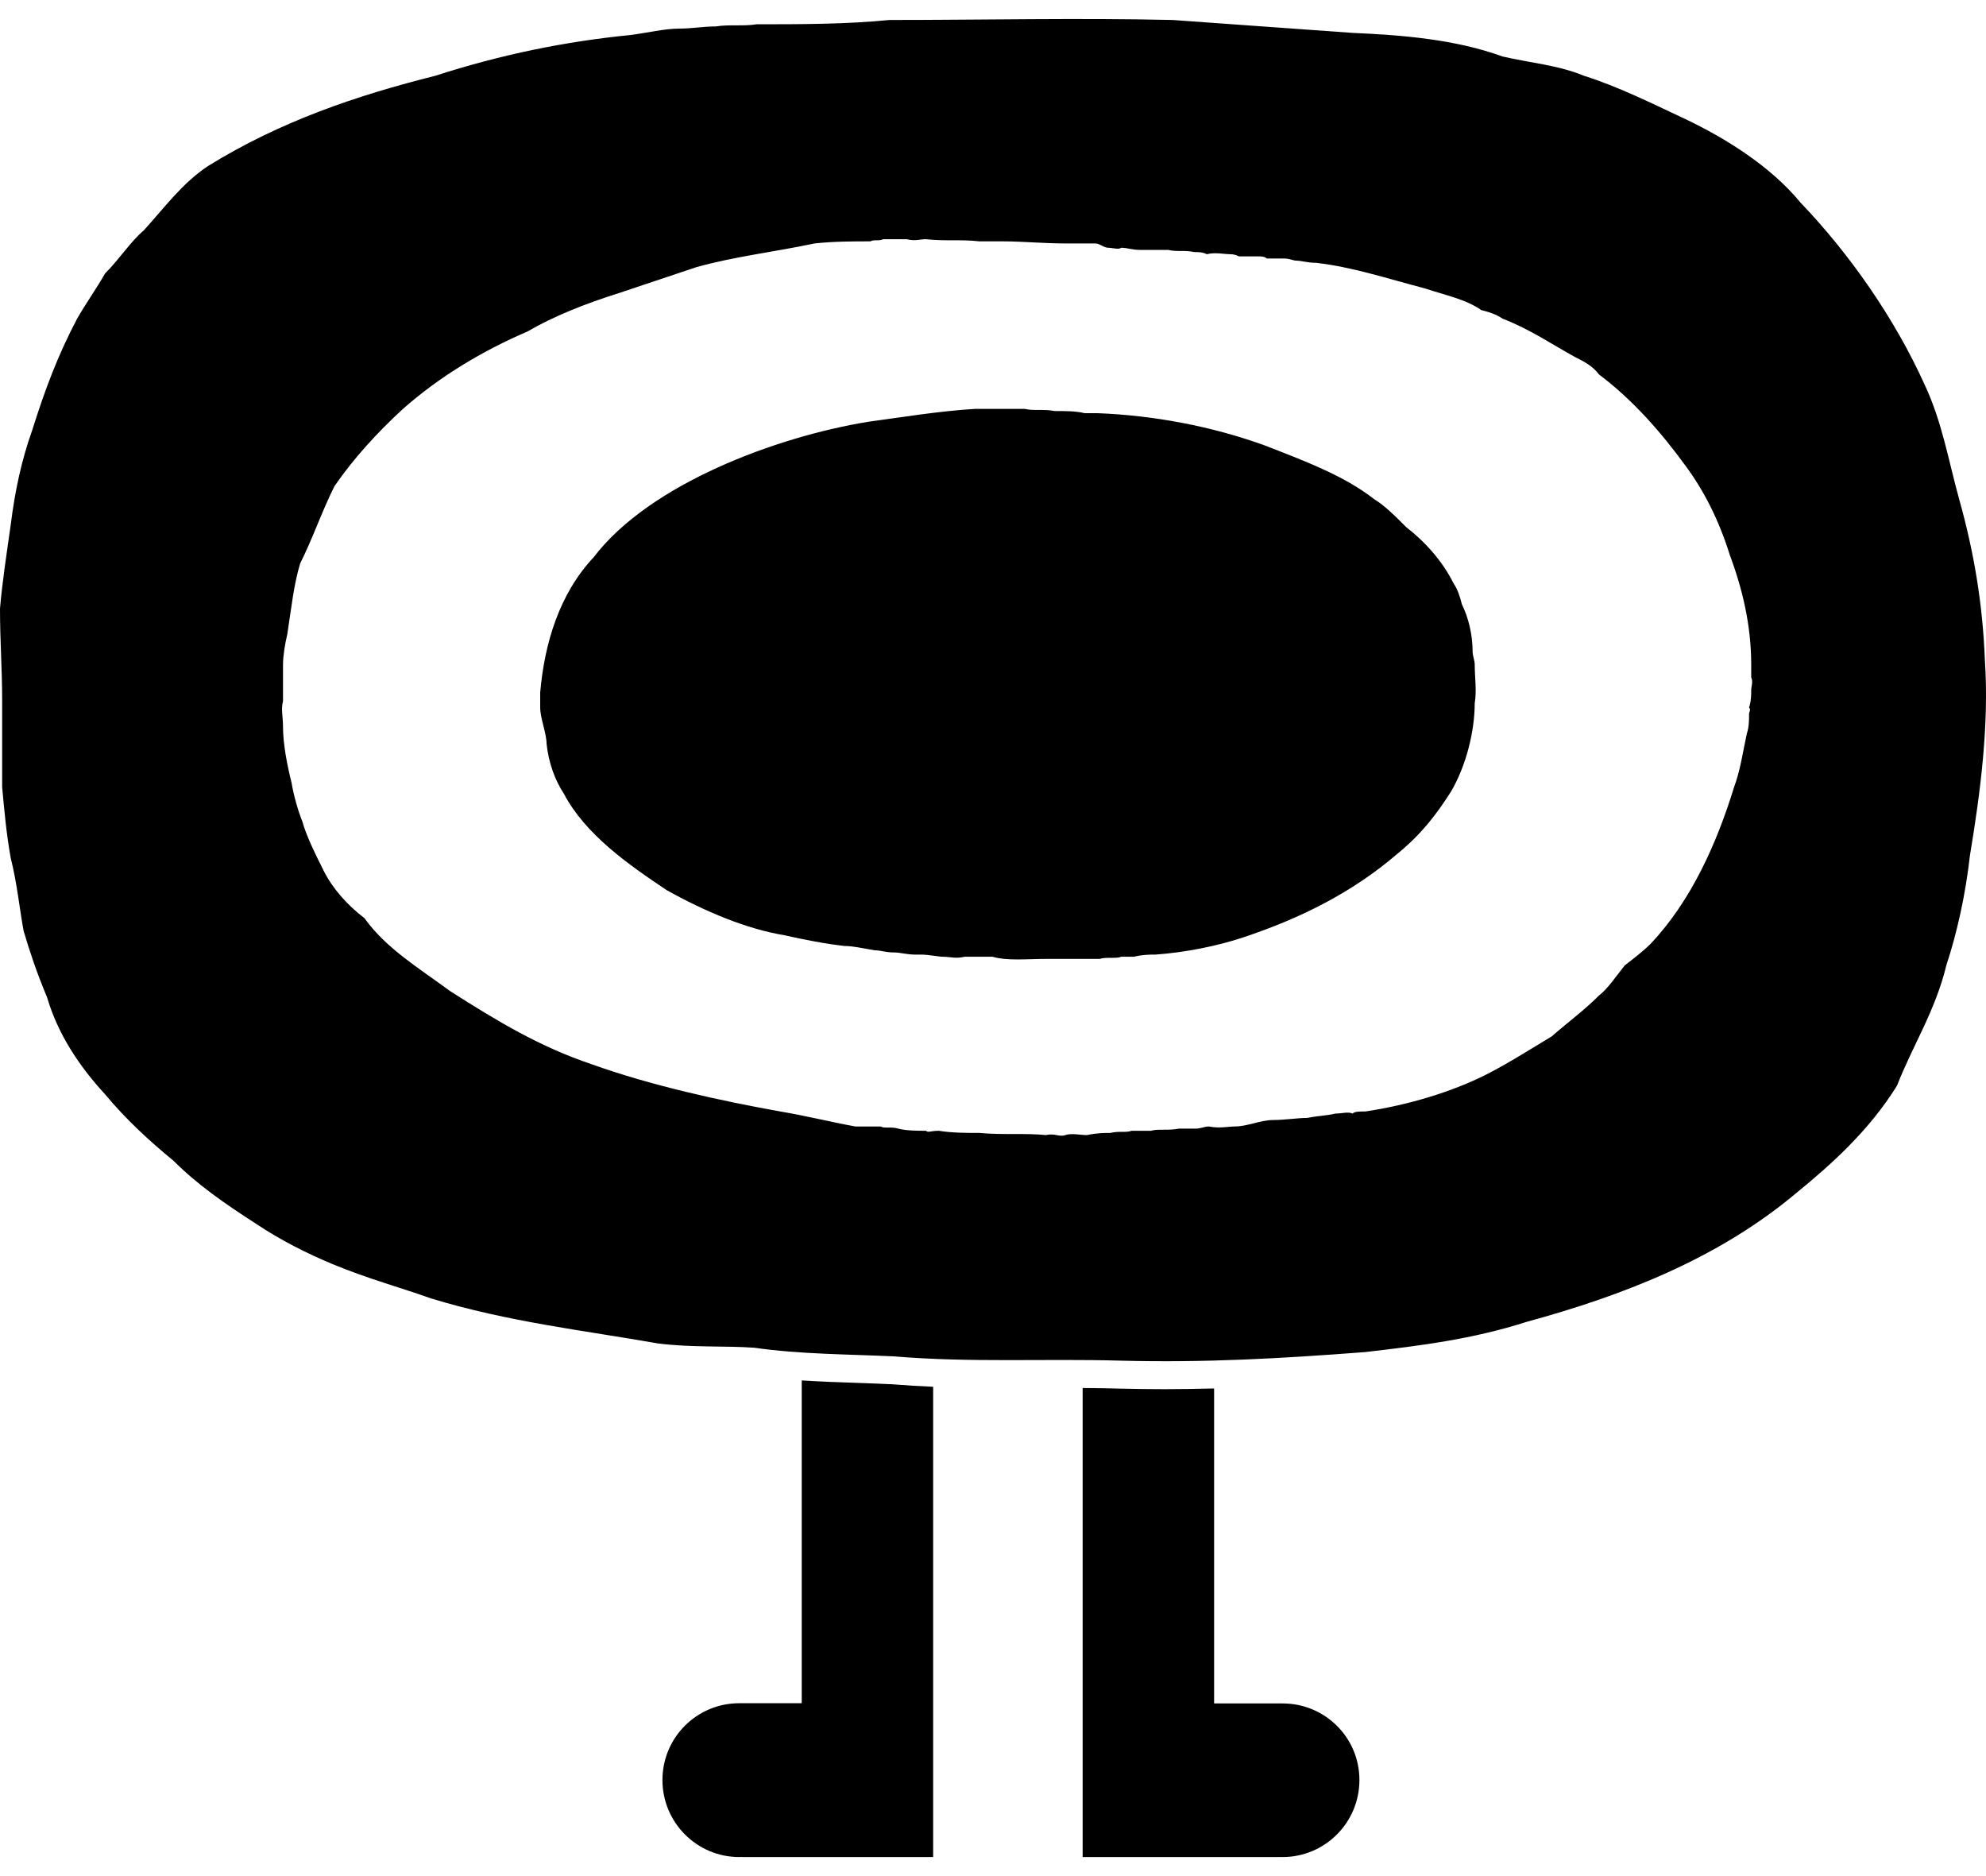
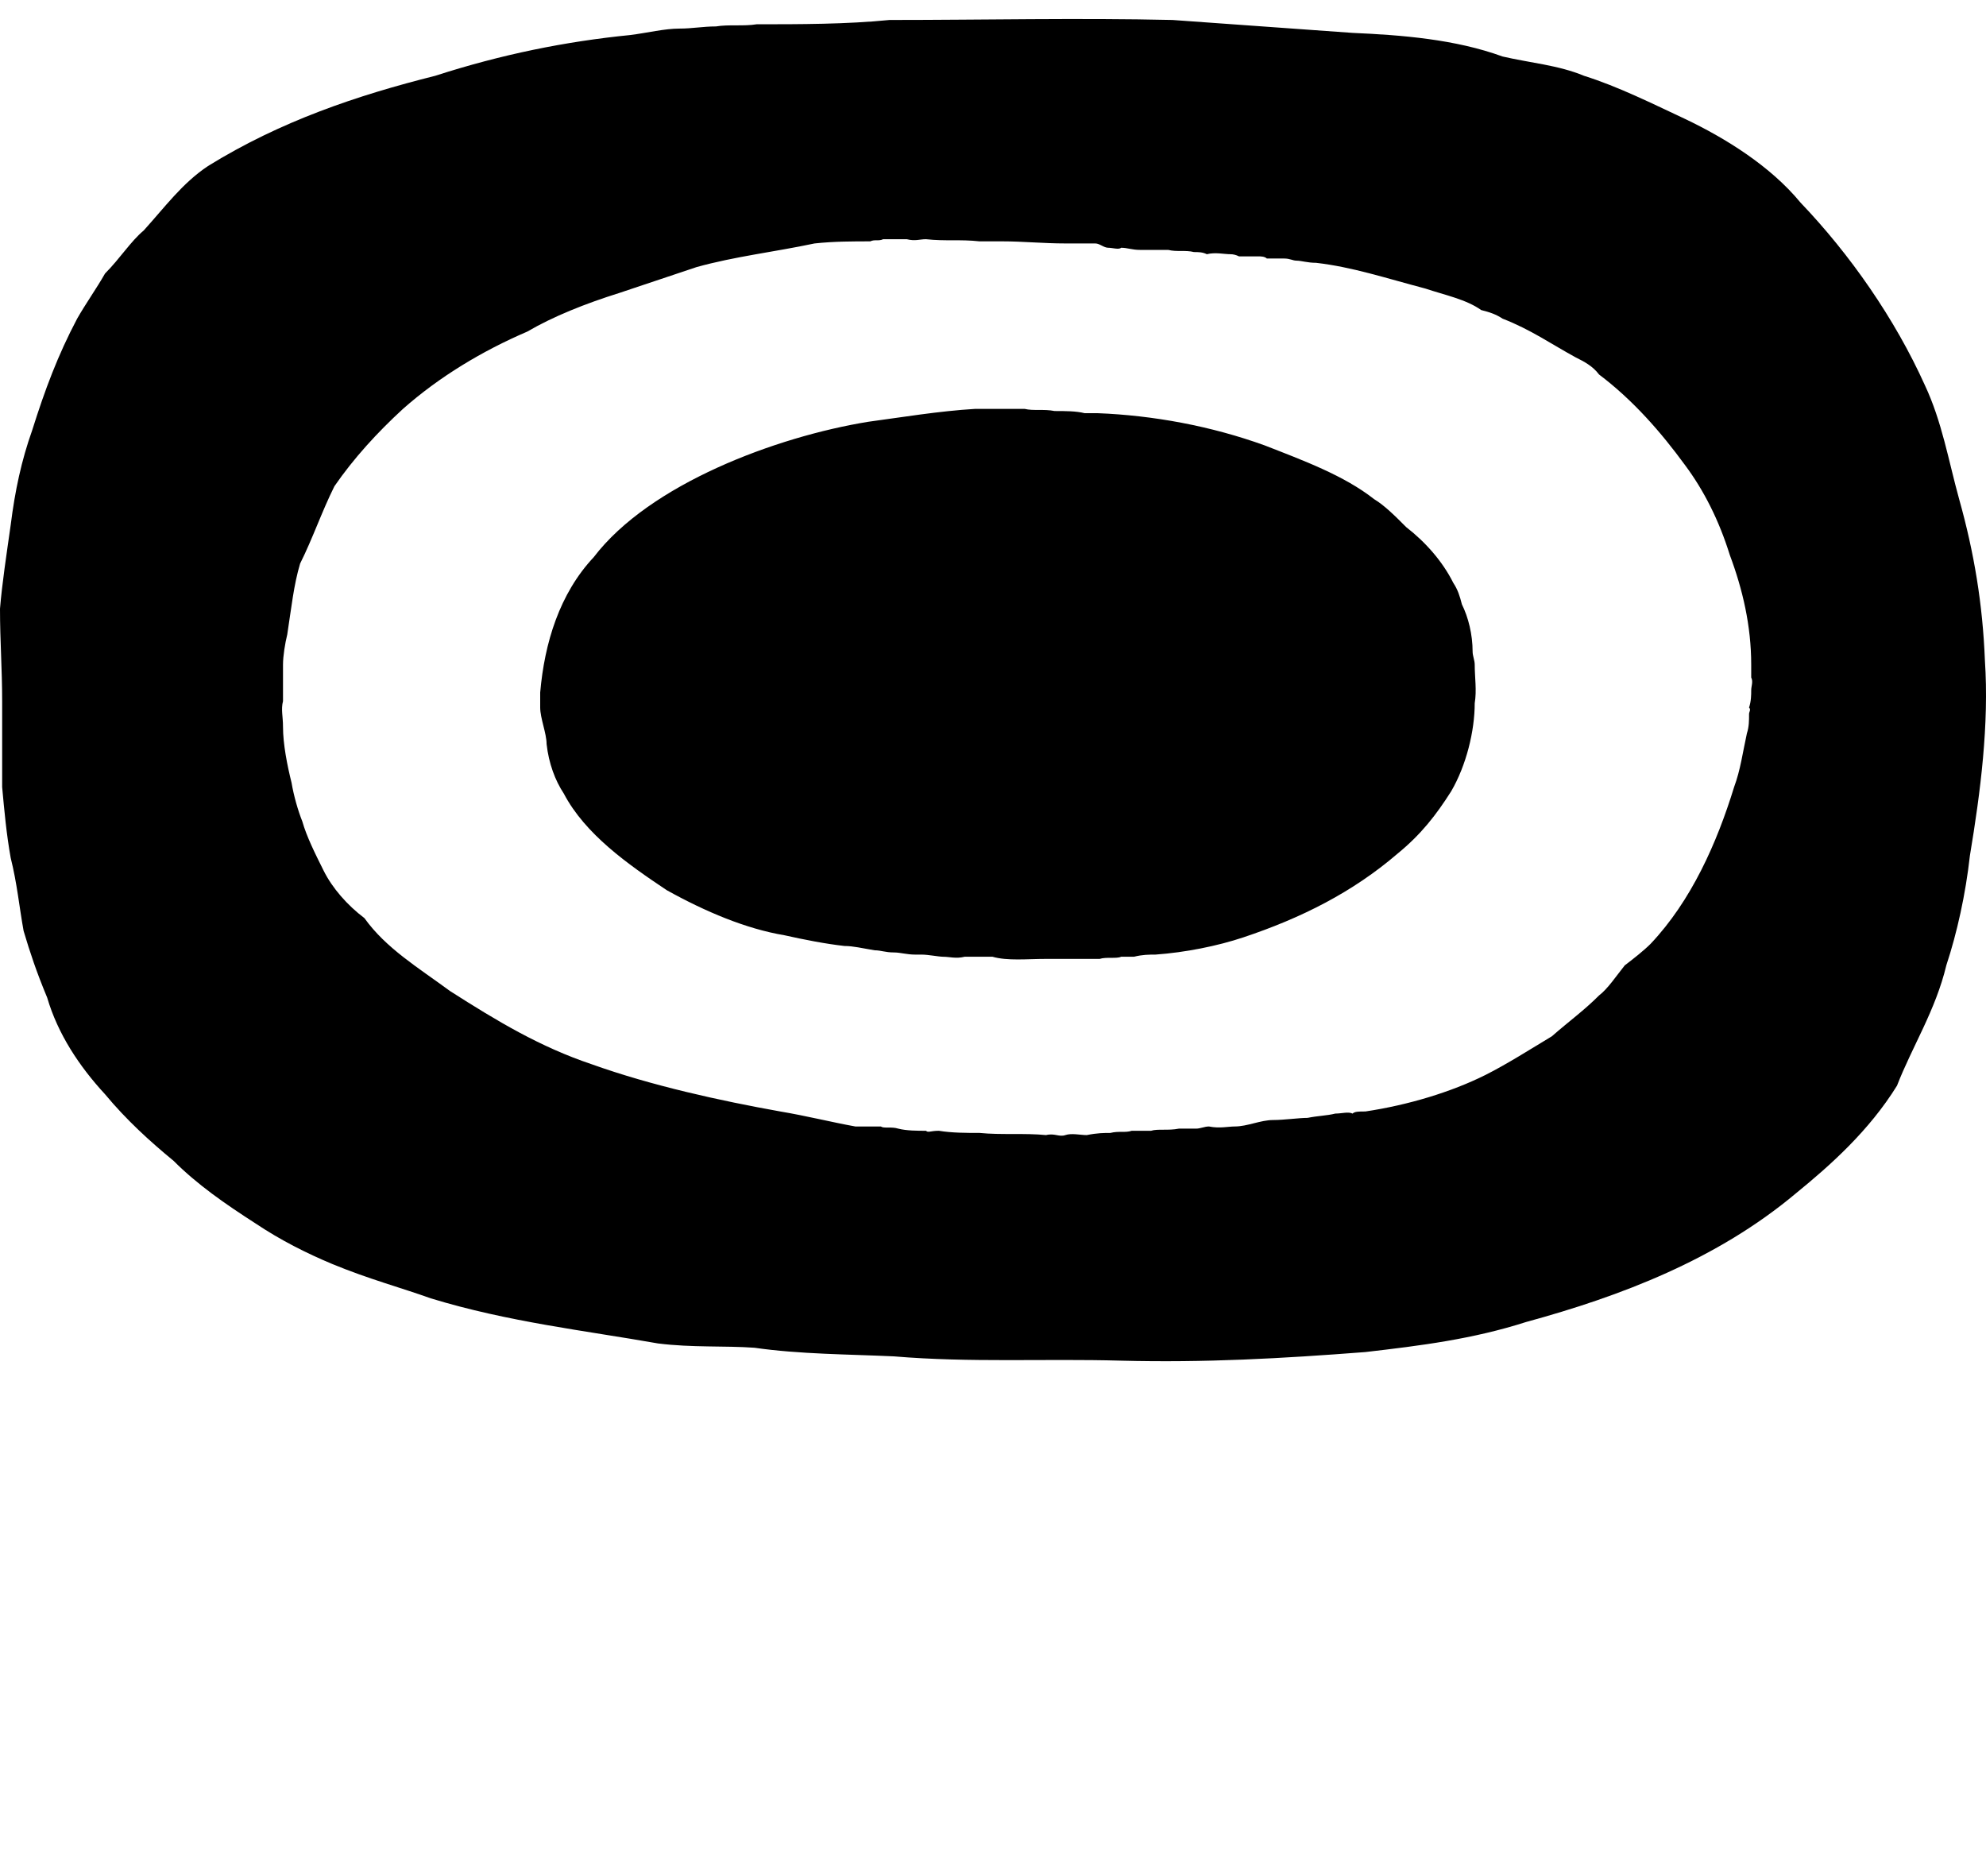
<svg xmlns="http://www.w3.org/2000/svg" fill="none" viewBox="0 0 36 34" height="34" width="36">
-   <path fill="black" d="M23.249 30.871H22.008V25.163C21.711 25.171 21.411 25.176 21.107 25.176C20.845 25.176 20.579 25.172 20.311 25.166C20.082 25.159 19.853 25.156 19.625 25.155V33.655H23.212V33.654C23.225 33.654 23.236 33.655 23.249 33.655C24.018 33.655 24.642 33.03 24.642 32.259C24.642 31.488 24.018 30.871 23.249 30.871Z" />
-   <path fill="black" d="M16.177 25.087C15.972 25.077 15.761 25.07 15.549 25.062C15.213 25.051 14.872 25.039 14.533 25.017V30.867H13.401C12.632 30.867 12.008 31.488 12.008 32.259C12.008 33.03 12.632 33.655 13.401 33.655C13.414 33.655 13.425 33.654 13.438 33.653V33.655H16.915V25.132C16.671 25.122 16.424 25.107 16.177 25.087Z" />
  <path fill="black" d="M16.203 24.581C15.387 24.543 14.493 24.543 13.677 24.425C13.133 24.386 12.55 24.425 11.928 24.347C10.607 24.114 9.209 23.958 7.81 23.53C7.265 23.335 6.683 23.18 6.022 22.907C5.557 22.712 5.09 22.479 4.624 22.167C4.08 21.817 3.574 21.466 3.147 21.038C2.72 20.687 2.292 20.298 1.904 19.831C1.437 19.325 1.049 18.74 0.855 18.079C0.66 17.611 0.544 17.261 0.428 16.871C0.35 16.443 0.311 16.015 0.194 15.548C0.117 15.12 0.078 14.691 0.039 14.263V12.705C0.039 12.121 0 11.615 0 11.031C0.039 10.564 0.117 10.057 0.194 9.513C0.272 8.89 0.389 8.345 0.583 7.799C0.816 7.059 1.049 6.436 1.399 5.774C1.554 5.502 1.749 5.229 1.904 4.957C2.176 4.684 2.37 4.373 2.604 4.178C2.992 3.75 3.303 3.321 3.769 3.01C5.09 2.192 6.488 1.725 7.888 1.374C9.092 0.985 10.257 0.751 11.423 0.635C11.735 0.596 12.045 0.518 12.317 0.518C12.55 0.518 12.744 0.479 12.978 0.479C13.21 0.44 13.482 0.479 13.716 0.44C14.493 0.44 15.348 0.44 16.125 0.362C17.834 0.362 19.544 0.323 21.254 0.362C22.342 0.44 23.429 0.518 24.518 0.596C25.412 0.635 26.382 0.712 27.237 1.024C27.742 1.141 28.248 1.18 28.714 1.374C29.335 1.569 29.957 1.881 30.54 2.153C31.278 2.504 32.093 3.01 32.638 3.672C33.532 4.606 34.348 5.774 34.892 6.981C35.203 7.643 35.319 8.344 35.513 9.045C35.786 10.018 35.94 10.953 35.98 11.965C36.057 13.133 35.902 14.341 35.708 15.508C35.63 16.209 35.474 16.91 35.281 17.494C35.086 18.312 34.658 18.974 34.387 19.675C33.881 20.492 33.182 21.115 32.56 21.622C31.123 22.829 29.374 23.491 27.665 23.958C26.693 24.269 25.761 24.386 24.75 24.503C23.235 24.62 21.836 24.698 20.321 24.659C18.922 24.62 17.601 24.698 16.203 24.581V24.581ZM19.311 20.571C19.427 20.532 19.583 20.571 19.699 20.571C19.894 20.532 20.011 20.532 20.127 20.532C20.282 20.493 20.399 20.532 20.515 20.493H20.865C20.981 20.454 21.176 20.493 21.37 20.454H21.681C21.758 20.454 21.836 20.415 21.914 20.415C22.109 20.454 22.264 20.415 22.381 20.415C22.613 20.415 22.847 20.298 23.08 20.298C23.274 20.298 23.546 20.259 23.702 20.259C23.895 20.22 24.051 20.22 24.206 20.181C24.323 20.181 24.44 20.143 24.518 20.181C24.557 20.143 24.633 20.143 24.75 20.143C25.527 20.026 26.304 19.792 26.927 19.481C27.315 19.286 27.742 19.014 28.131 18.78C28.441 18.508 28.714 18.313 28.986 18.04C29.141 17.923 29.296 17.69 29.452 17.495C29.607 17.378 29.802 17.223 29.919 17.106C30.657 16.327 31.123 15.276 31.434 14.263C31.55 13.951 31.589 13.64 31.666 13.29C31.705 13.173 31.705 13.056 31.705 12.939C31.705 12.901 31.744 12.862 31.705 12.823C31.744 12.706 31.744 12.589 31.744 12.511C31.744 12.433 31.783 12.355 31.744 12.278V12.044C31.744 11.343 31.589 10.681 31.356 10.058C31.162 9.435 30.889 8.89 30.54 8.423C30.113 7.839 29.607 7.255 28.986 6.787C28.869 6.631 28.714 6.553 28.559 6.475C28.131 6.242 27.743 5.97 27.237 5.775C27.12 5.697 27.005 5.658 26.849 5.619C26.577 5.425 26.189 5.347 25.839 5.23C25.1 5.035 24.518 4.84 23.857 4.763C23.702 4.763 23.585 4.724 23.507 4.724C23.429 4.724 23.39 4.685 23.274 4.685H22.964C22.925 4.646 22.847 4.646 22.808 4.646H22.459C22.407 4.62 22.355 4.607 22.303 4.607C22.186 4.607 22.031 4.568 21.876 4.607C21.798 4.568 21.72 4.568 21.643 4.568C21.487 4.529 21.331 4.568 21.177 4.529H20.671C20.515 4.529 20.438 4.49 20.322 4.49C20.283 4.529 20.166 4.49 20.088 4.49C20.01 4.49 19.933 4.412 19.855 4.412H19.311C18.922 4.412 18.534 4.374 18.184 4.374H17.757C17.407 4.335 17.136 4.374 16.785 4.335C16.669 4.335 16.591 4.374 16.436 4.335H16.009C15.931 4.374 15.854 4.335 15.776 4.374C15.465 4.374 15.115 4.374 14.765 4.412C14.027 4.568 13.328 4.646 12.628 4.84C12.163 4.996 11.696 5.152 11.23 5.308C10.608 5.503 10.025 5.736 9.559 6.009C8.743 6.359 7.966 6.826 7.305 7.41C6.838 7.839 6.411 8.306 6.062 8.812C5.829 9.28 5.673 9.747 5.44 10.214C5.324 10.604 5.285 10.993 5.207 11.499C5.168 11.655 5.13 11.888 5.13 12.044V12.706C5.091 12.862 5.13 12.978 5.13 13.173C5.13 13.485 5.207 13.874 5.285 14.185C5.324 14.419 5.402 14.692 5.48 14.886C5.557 15.159 5.712 15.47 5.868 15.782C6.023 16.093 6.295 16.405 6.606 16.639C6.995 17.184 7.578 17.534 8.16 17.962C9.015 18.508 9.792 18.974 10.725 19.287C11.812 19.676 13.056 19.948 14.144 20.143C14.611 20.221 15.077 20.338 15.505 20.415H15.97C16.009 20.454 16.165 20.415 16.282 20.454C16.436 20.493 16.631 20.493 16.786 20.493C16.825 20.532 16.864 20.493 17.02 20.493C17.253 20.532 17.525 20.532 17.758 20.532C18.146 20.571 18.574 20.532 18.962 20.571C19.118 20.532 19.196 20.61 19.312 20.571L19.311 20.571ZM17.99 17.339H17.485C17.329 17.378 17.212 17.339 17.097 17.339C17.019 17.339 16.824 17.3 16.708 17.3H16.591C16.436 17.3 16.32 17.261 16.203 17.261C16.047 17.261 15.969 17.222 15.854 17.222C15.62 17.183 15.465 17.144 15.309 17.144C14.96 17.105 14.571 17.028 14.222 16.95C13.522 16.833 12.784 16.521 12.085 16.132C11.384 15.664 10.607 15.12 10.219 14.38C10.064 14.146 9.947 13.835 9.908 13.484C9.908 13.29 9.792 13.017 9.792 12.822V12.55C9.87 11.654 10.141 10.759 10.763 10.097C11.773 8.773 14.066 7.916 15.737 7.644C16.32 7.566 17.019 7.449 17.679 7.41H18.573C18.729 7.449 18.923 7.41 19.117 7.449C19.311 7.449 19.506 7.449 19.661 7.488H19.895C20.904 7.527 21.954 7.721 22.925 8.072C23.624 8.345 24.363 8.617 24.907 9.045C25.101 9.162 25.295 9.357 25.489 9.552C25.84 9.824 26.15 10.175 26.344 10.564C26.422 10.681 26.461 10.798 26.5 10.953C26.616 11.187 26.694 11.498 26.694 11.81C26.694 11.887 26.732 11.966 26.732 12.044C26.732 12.277 26.771 12.511 26.732 12.744C26.732 13.251 26.578 13.873 26.305 14.341C26.033 14.769 25.762 15.12 25.334 15.47C24.518 16.171 23.586 16.638 22.537 16.988C22.07 17.144 21.487 17.261 20.943 17.3C20.828 17.3 20.71 17.3 20.555 17.339H20.322C20.244 17.378 20.05 17.339 19.934 17.378H18.962C18.613 17.378 18.263 17.417 17.991 17.339L17.99 17.339Z" />
</svg>